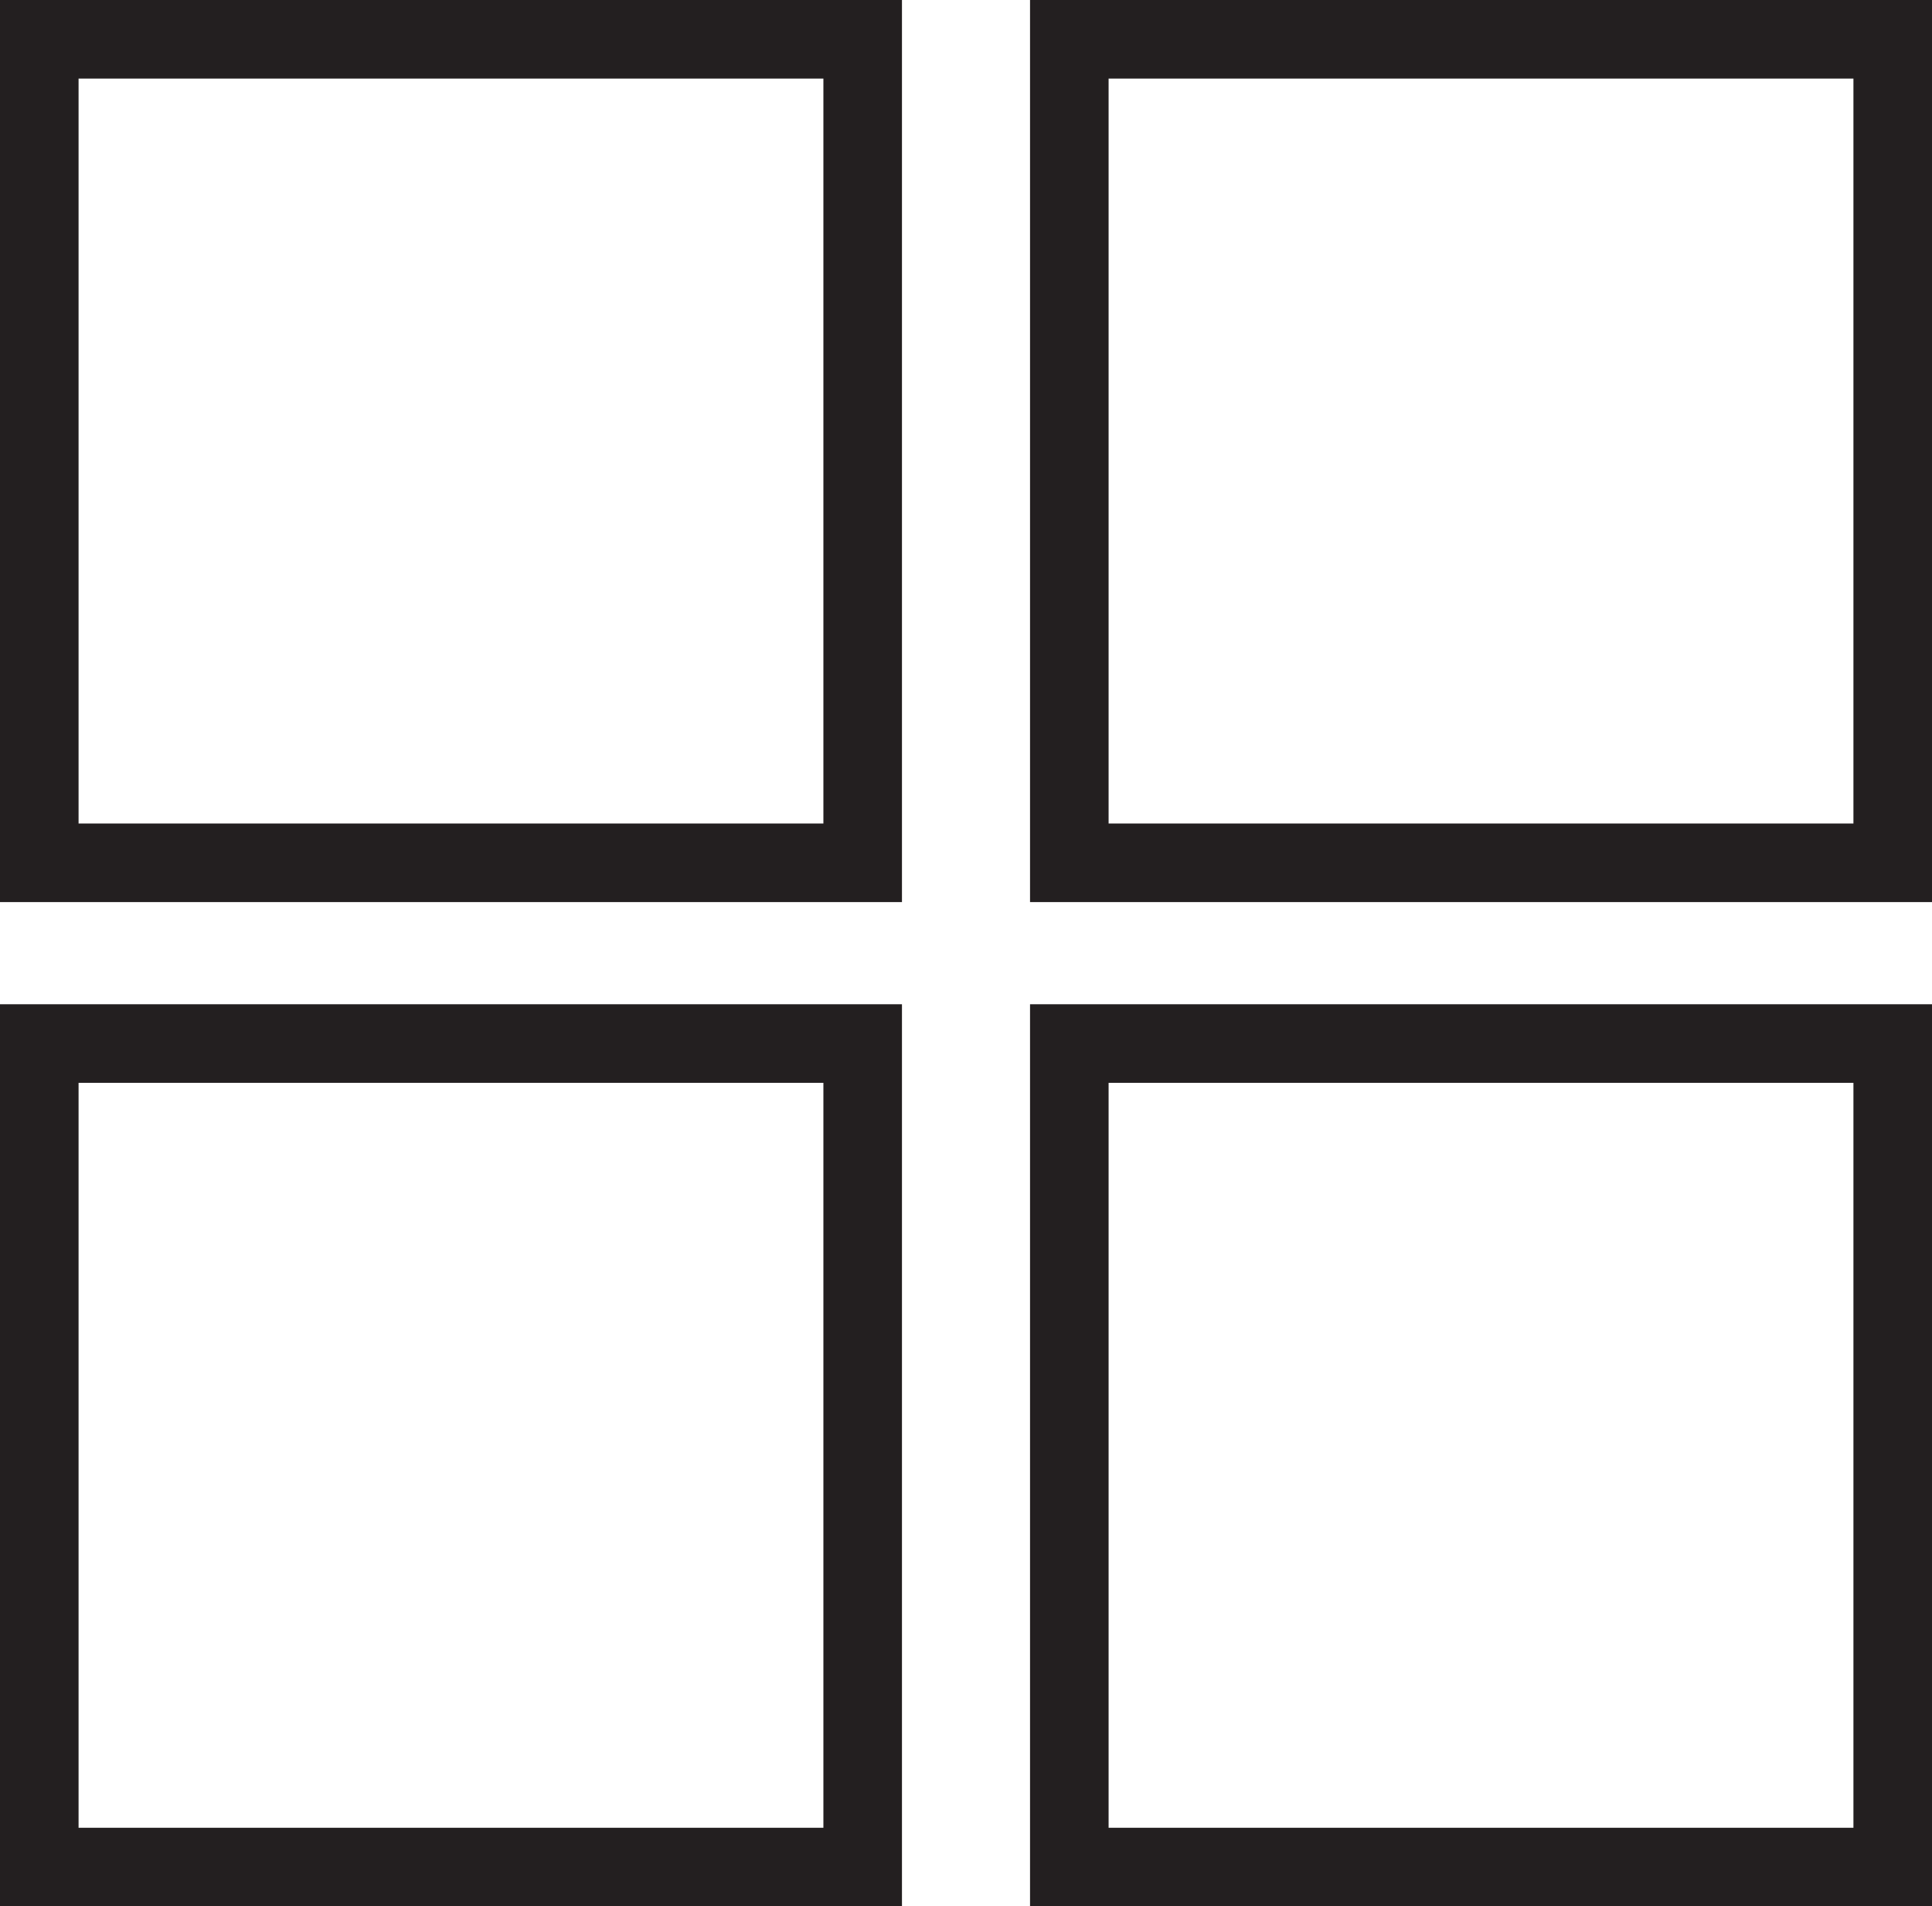
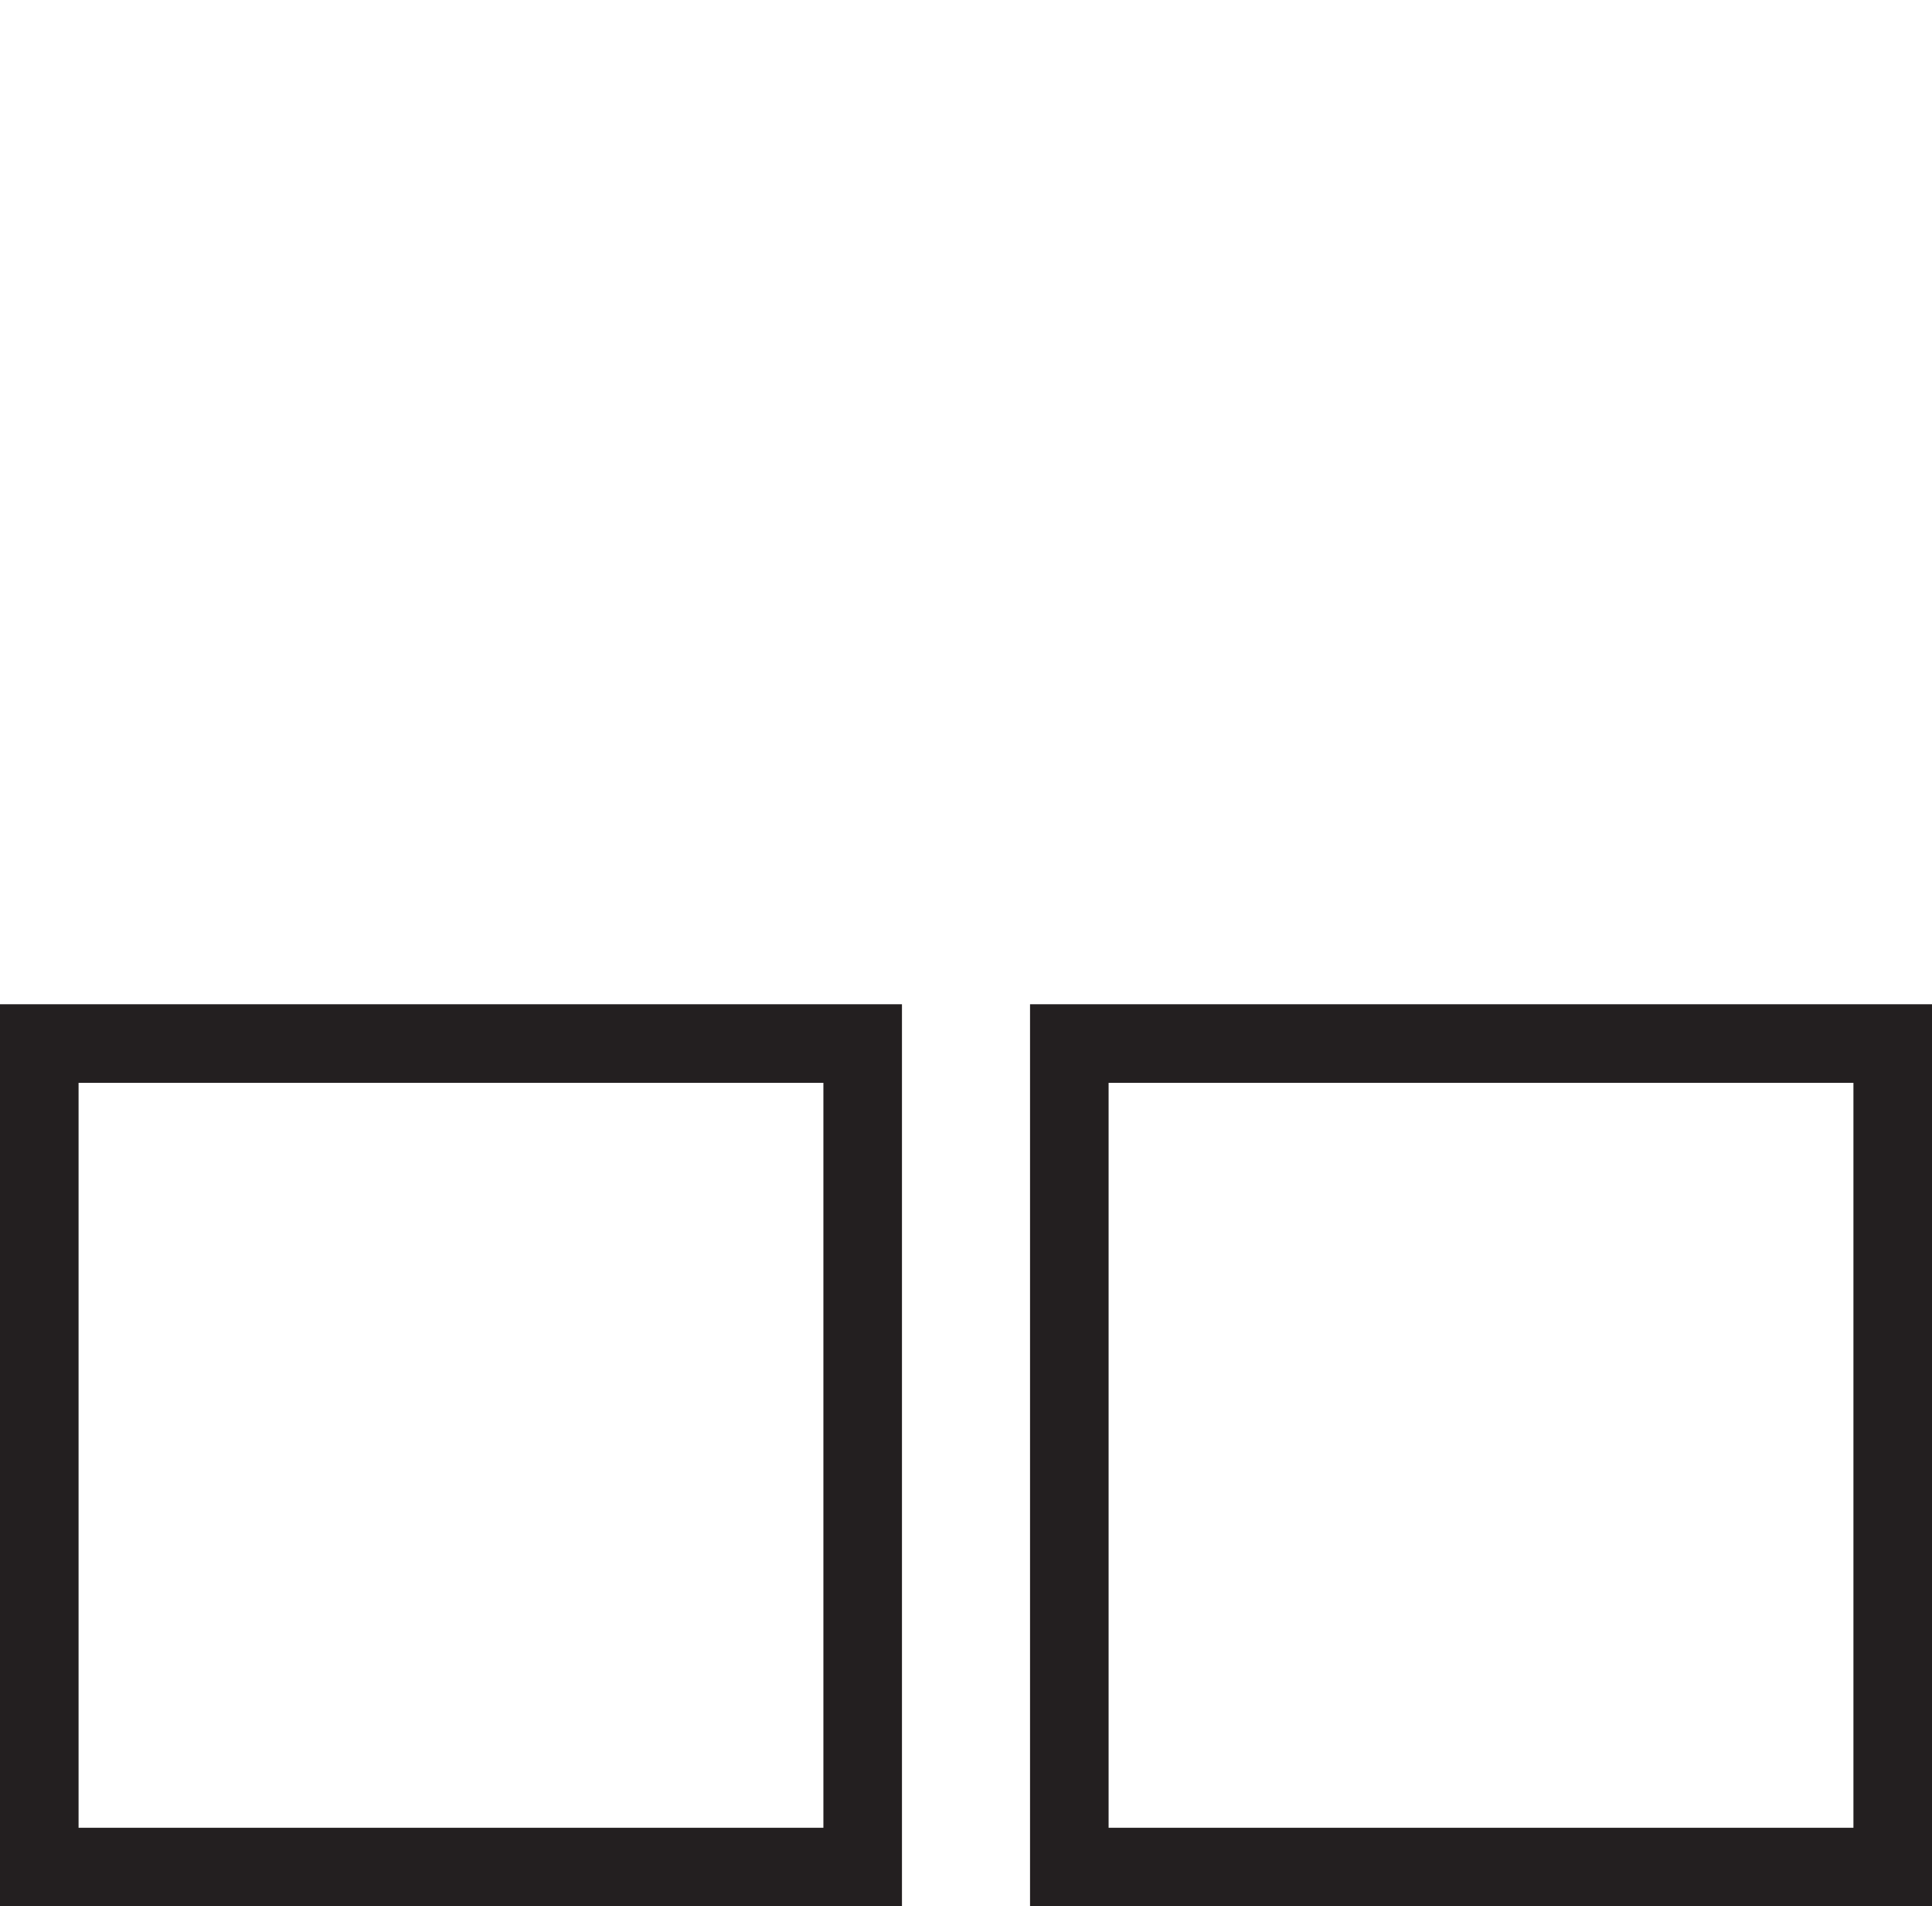
<svg xmlns="http://www.w3.org/2000/svg" id="Layer_1" viewBox="0 0 24.59 24.26">
  <defs>
    <style>.cls-1{fill:none;stroke:#231f20;stroke-miterlimit:10;}</style>
  </defs>
  <rect class="cls-1" x=".5" y="13.28" width="10.48" height="10.48" />
  <rect class="cls-1" x="13.61" y="13.28" width="10.48" height="10.48" />
-   <rect class="cls-1" x=".5" y=".5" width="10.48" height="10.48" />
-   <rect class="cls-1" x="13.61" y=".5" width="10.48" height="10.48" />
</svg>